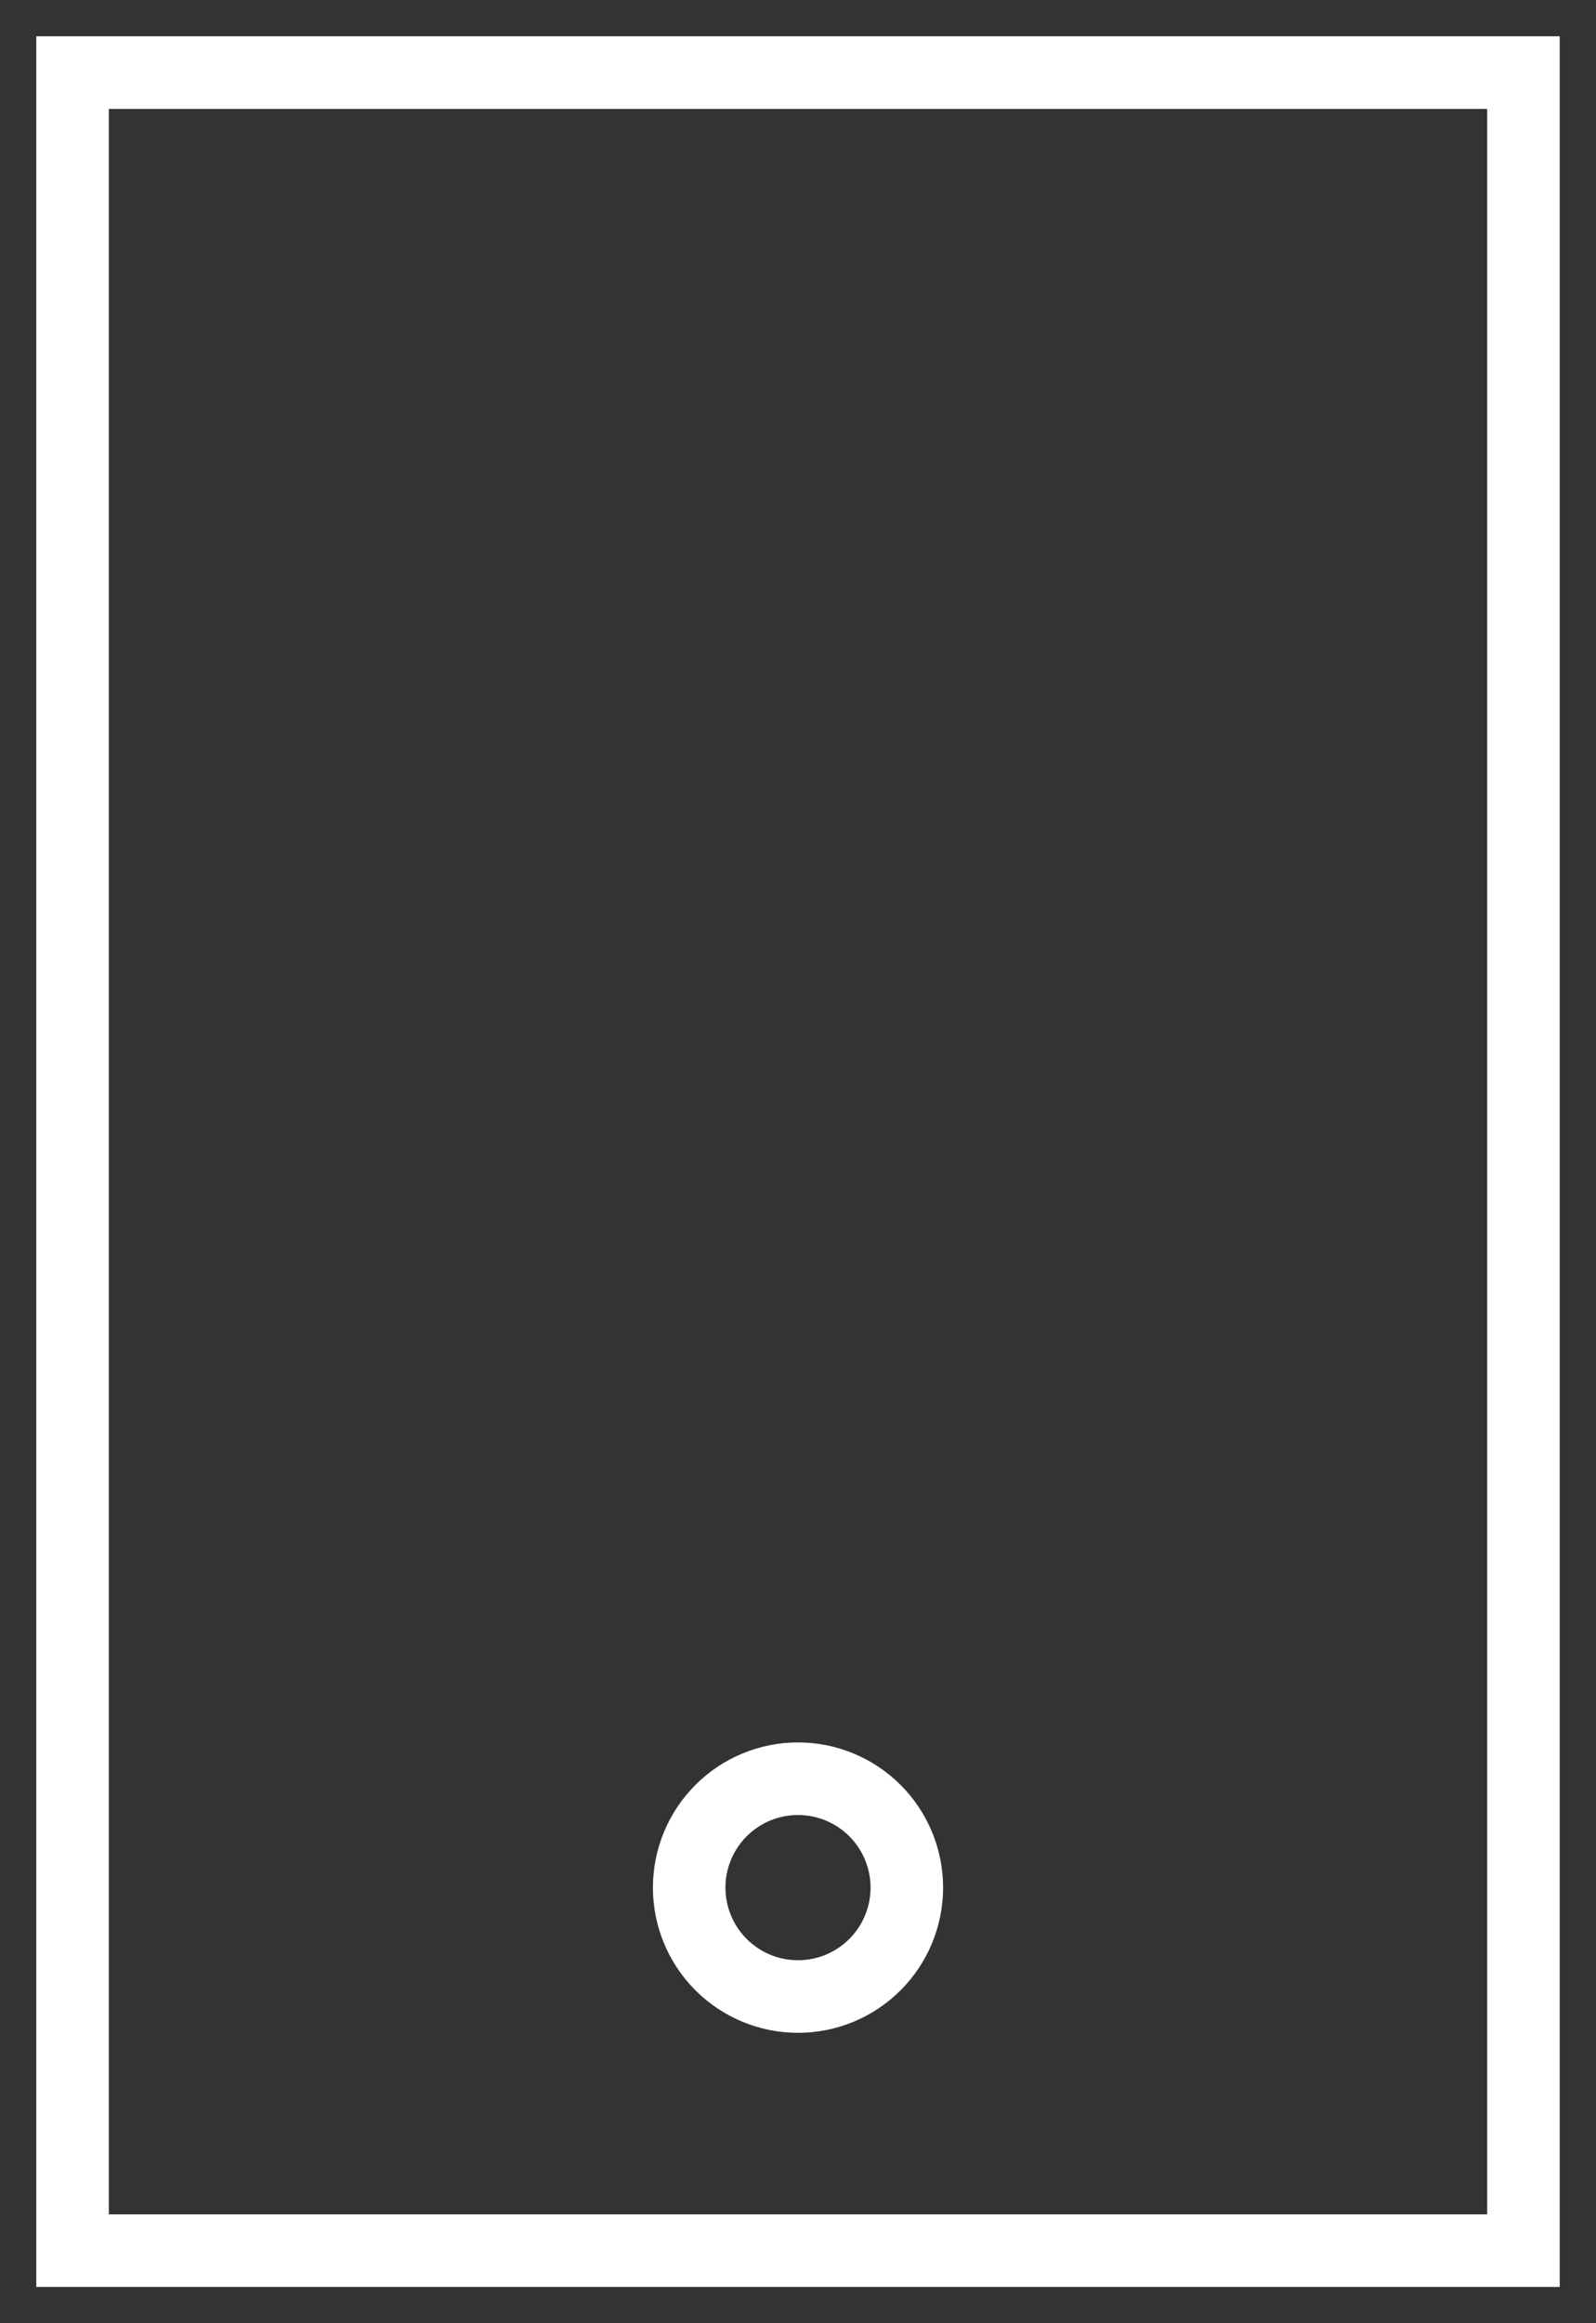
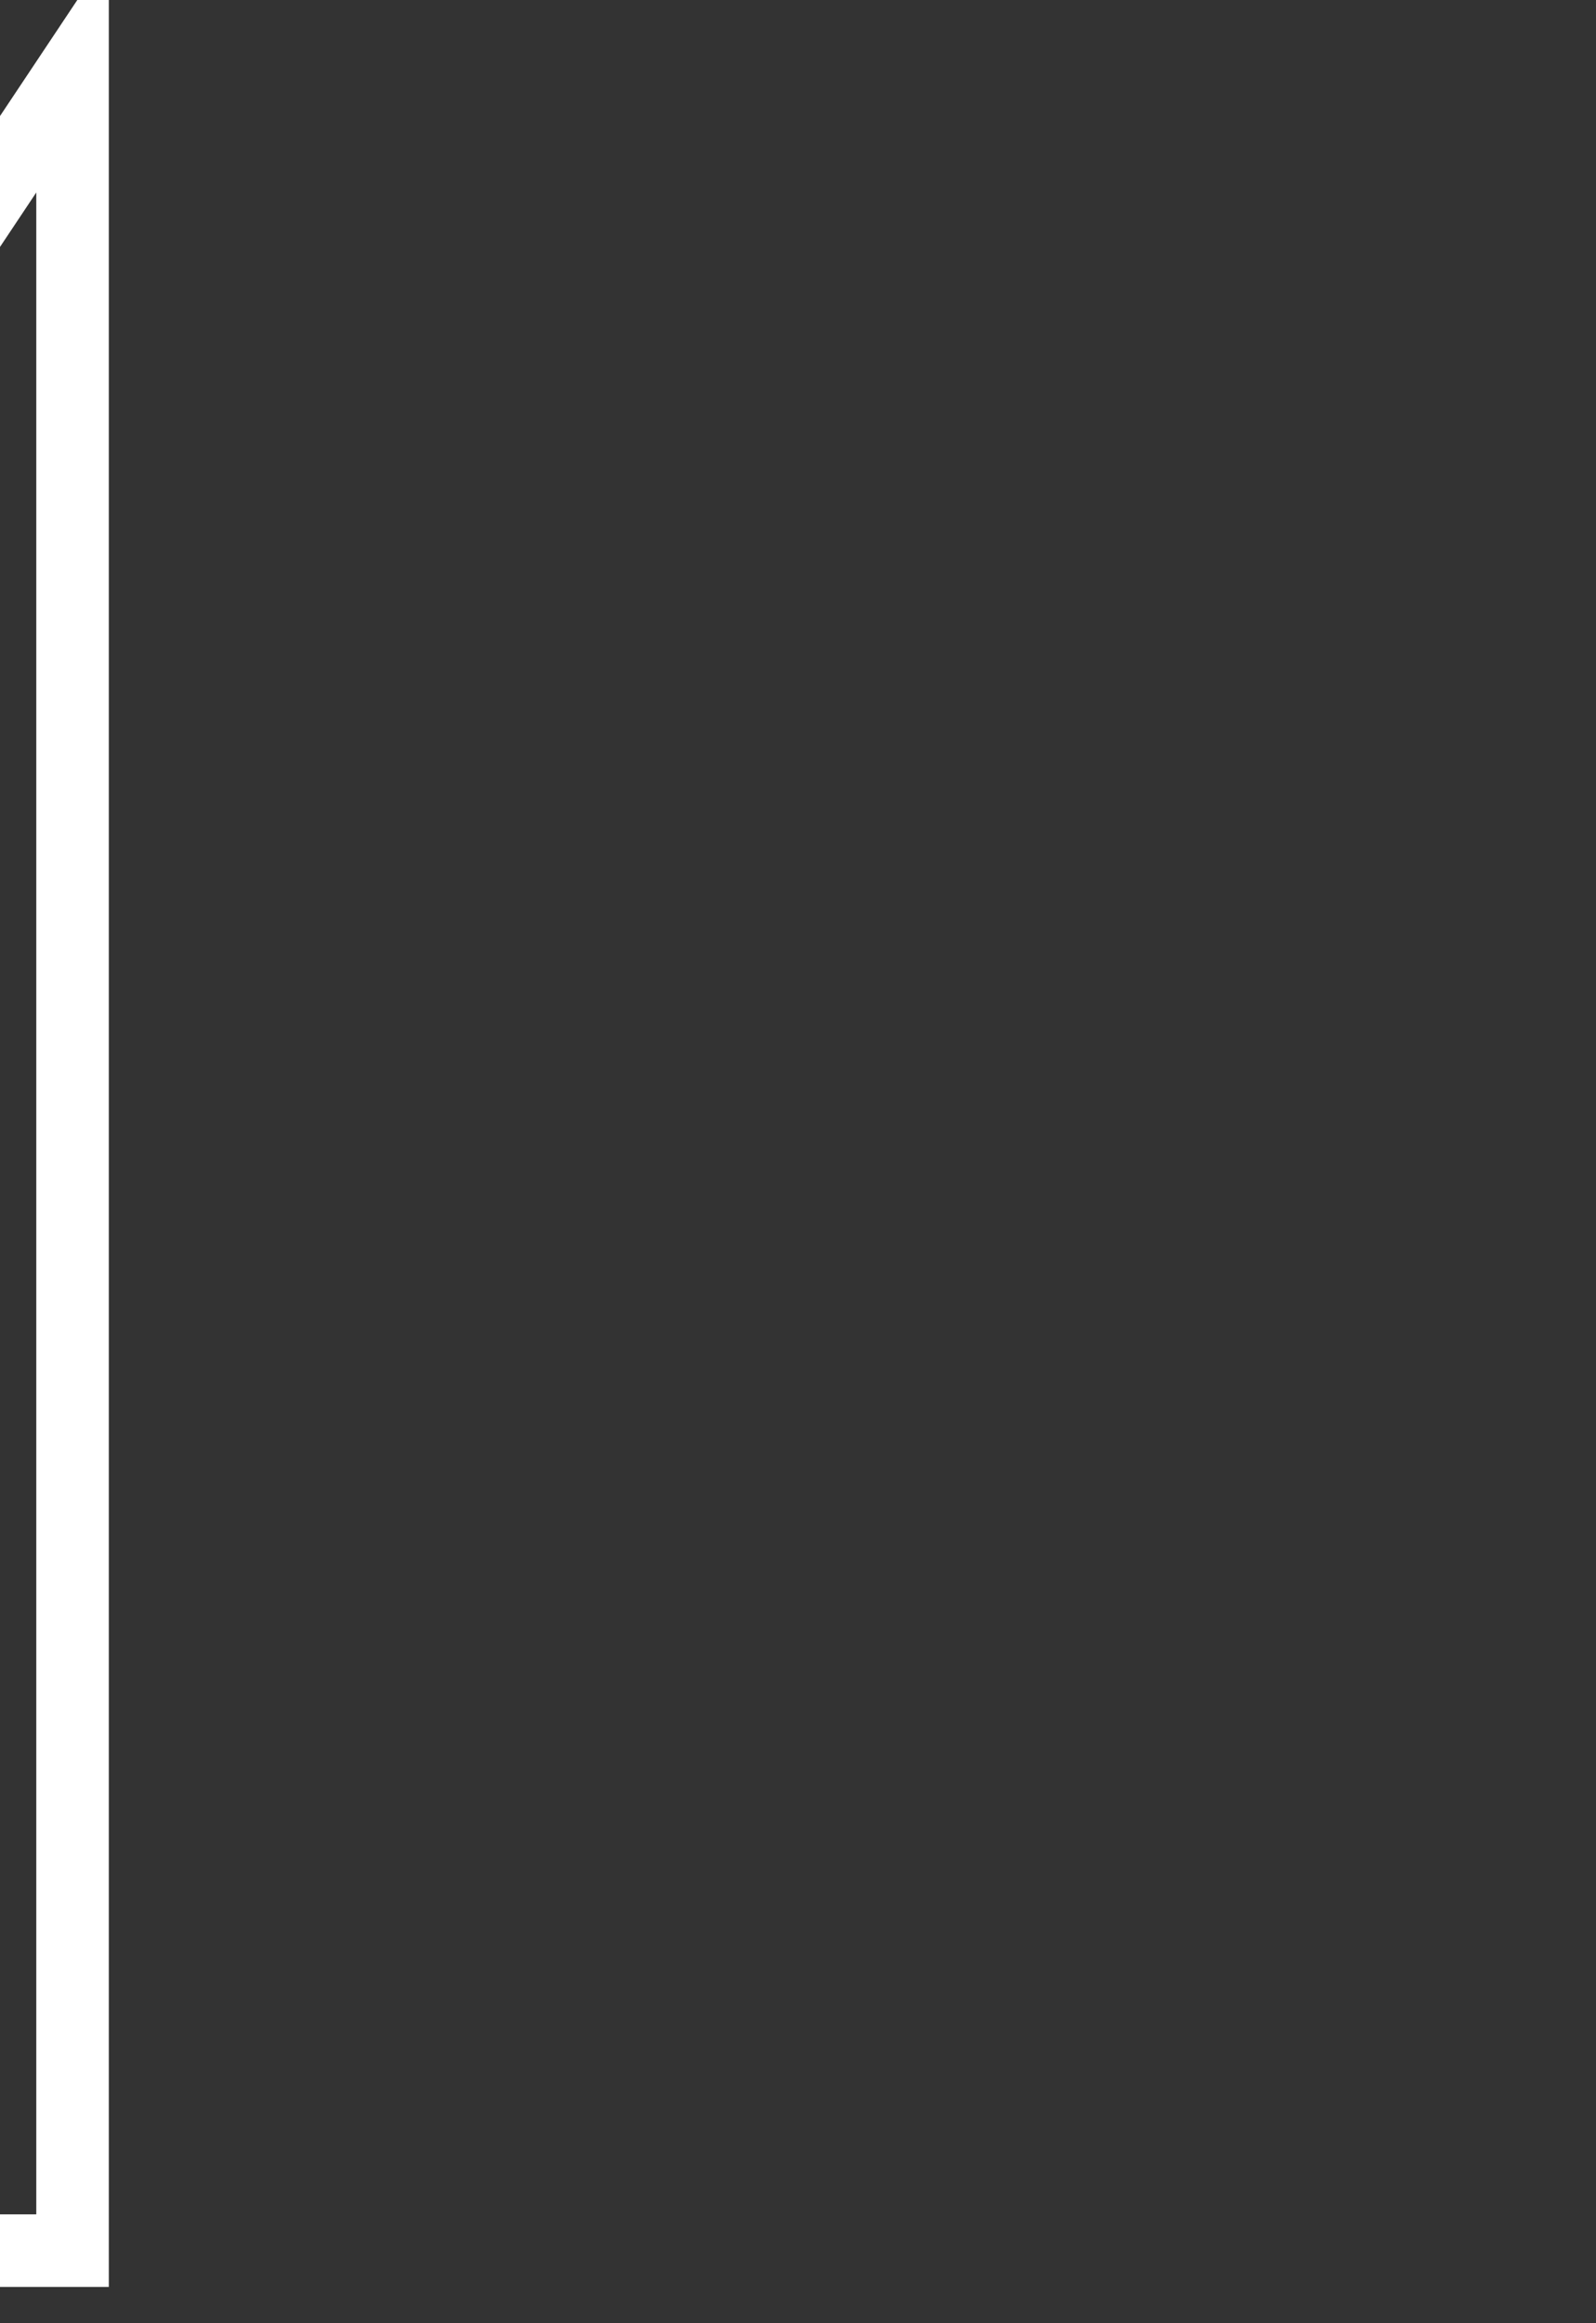
<svg xmlns="http://www.w3.org/2000/svg" width="22" height="32" viewBox="0 0 22 32">
  <rect x="0" y="0" width="22" height="32" fill="#333333" stroke="none" />
  <defs>
    <clipPath id="2841a">
      <path fill="#fff" d="M9 26a2 2 0 1 1 4 0 2 2 0 0 1-4 0z" />
    </clipPath>
  </defs>
  <g>
    <g transform="rotate(90 11 16)">
-       <path fill="none" stroke="#fff" stroke-miterlimit="20" d="M-4 26v0V6v0h30v20z" />
+       <path fill="none" stroke="#fff" stroke-miterlimit="20" d="M-4 26v0v0h30v20z" />
    </g>
    <g>
-       <path fill="none" stroke="#fff" stroke-miterlimit="20" stroke-width="2" d="M9 26a2 2 0 1 1 4 0 2 2 0 0 1-4 0z" clip-path="url(&quot;#2841a&quot;)" />
-     </g>
+       </g>
  </g>
</svg>